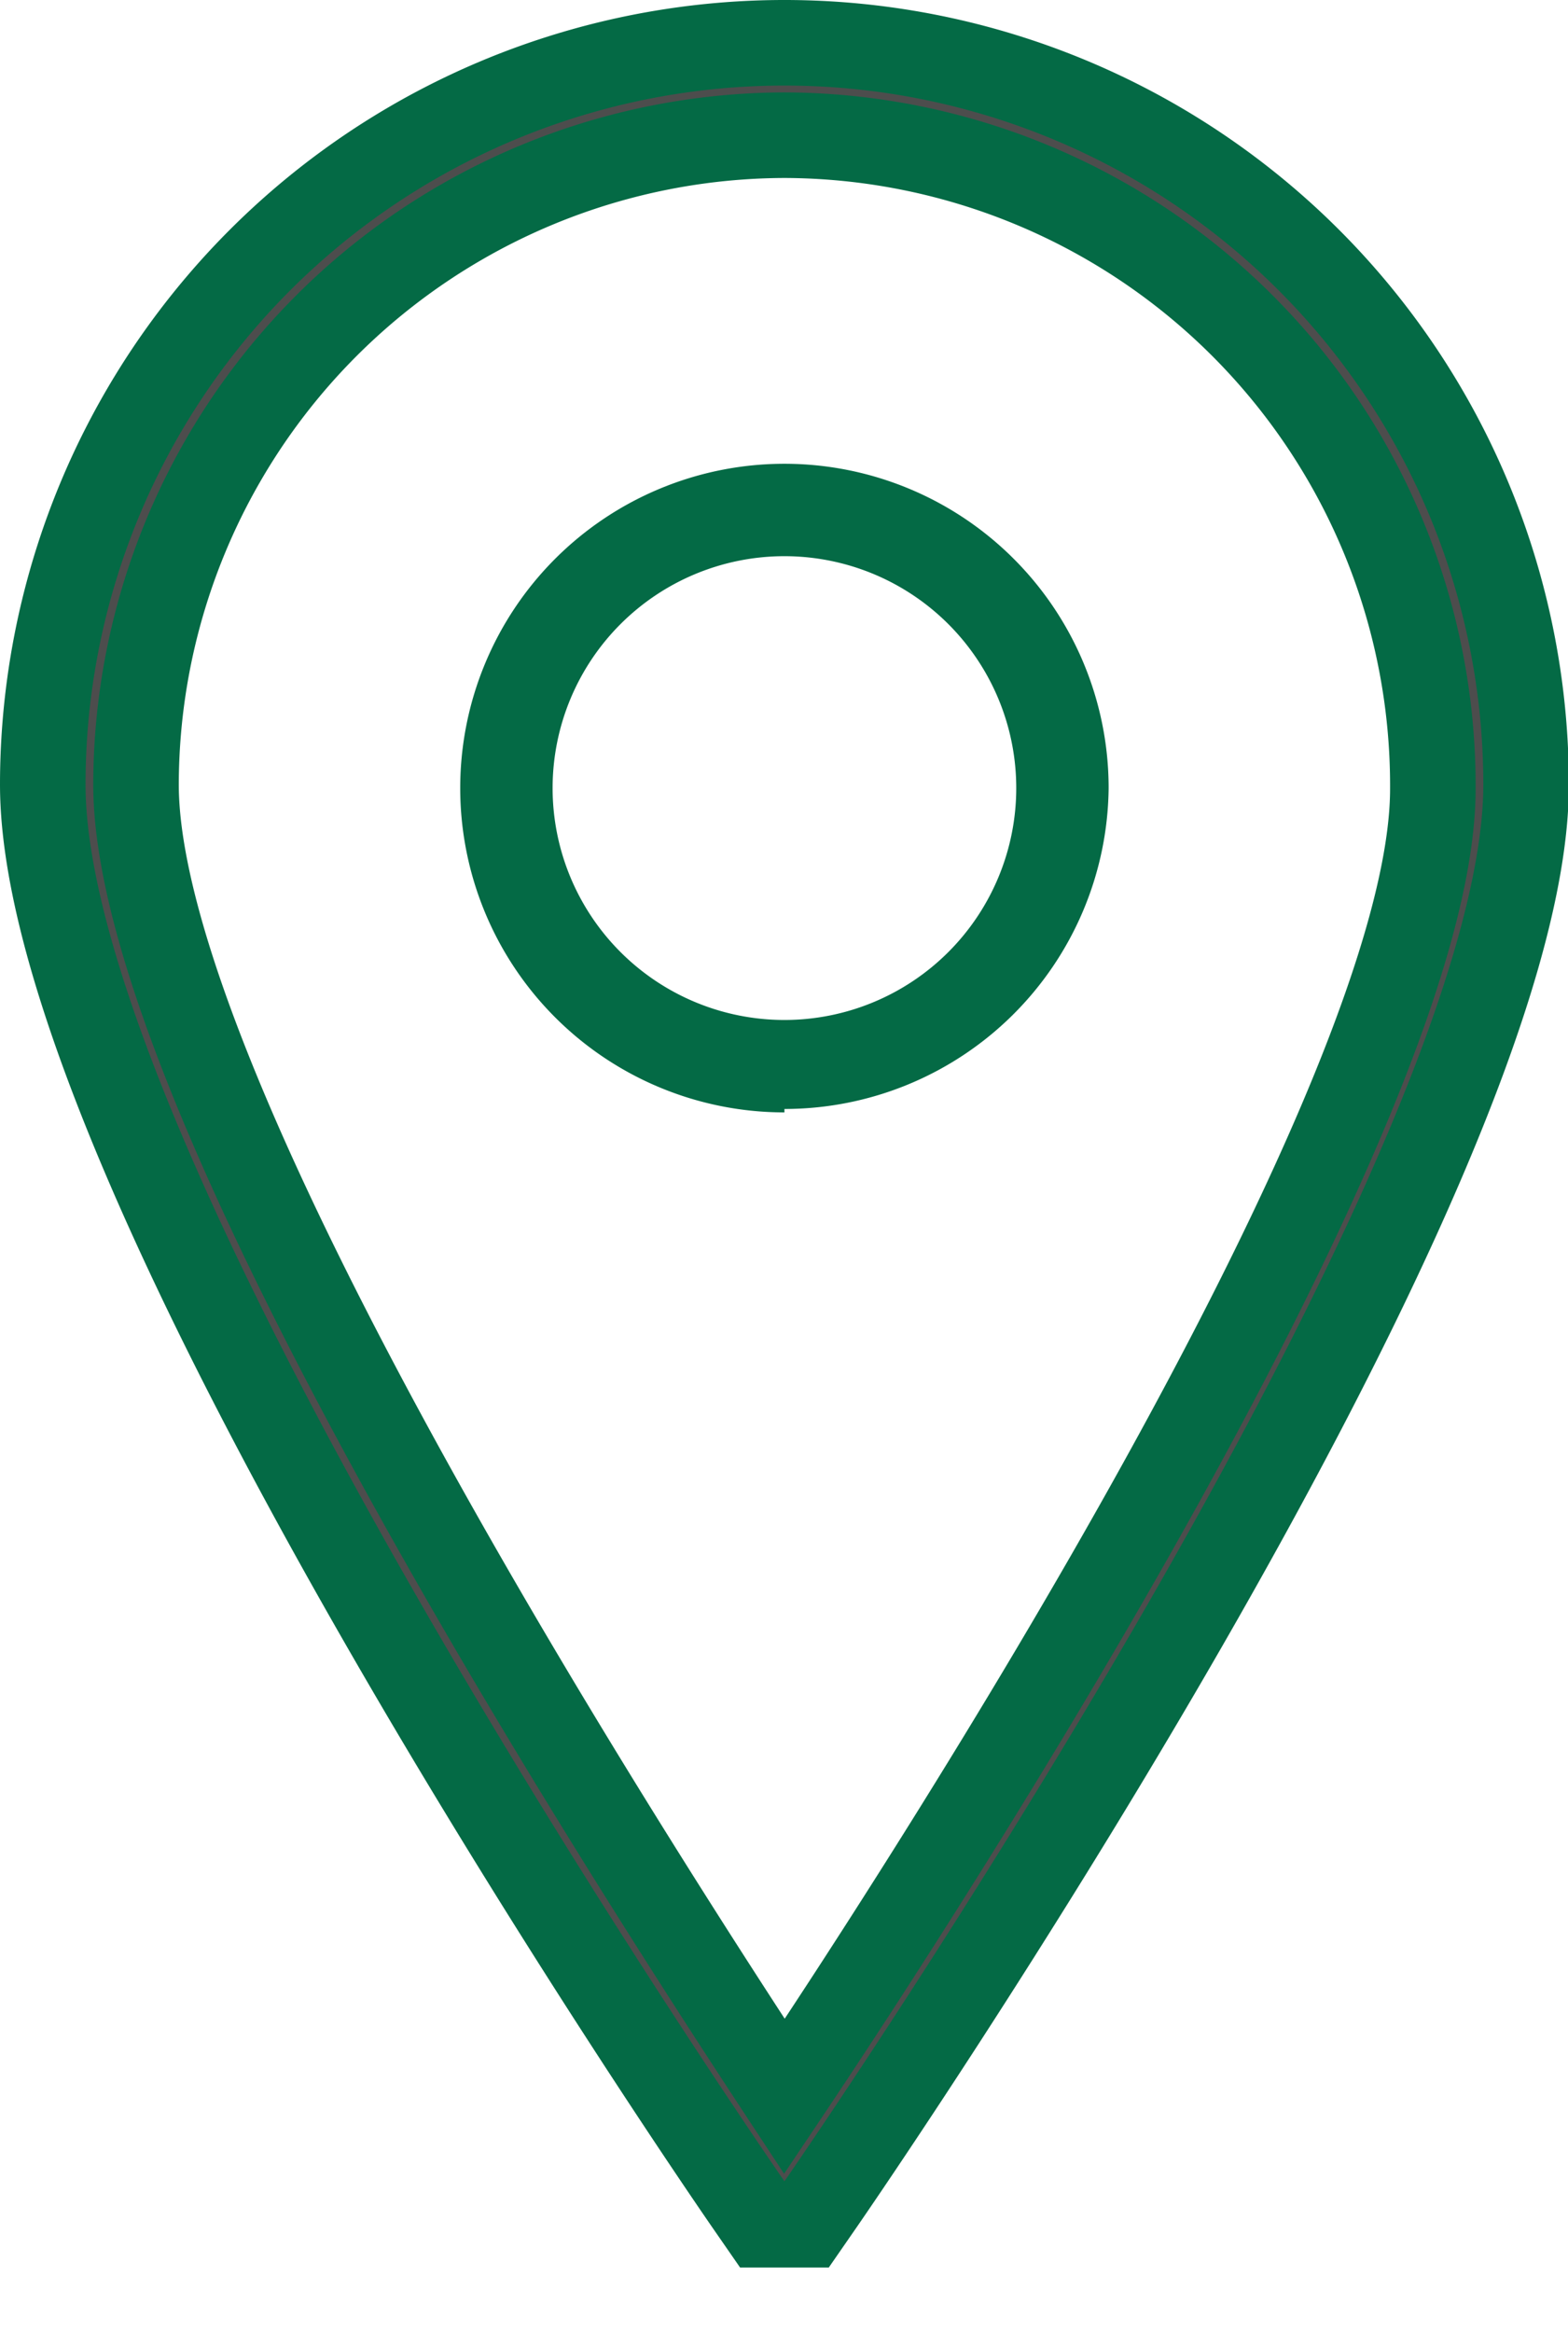
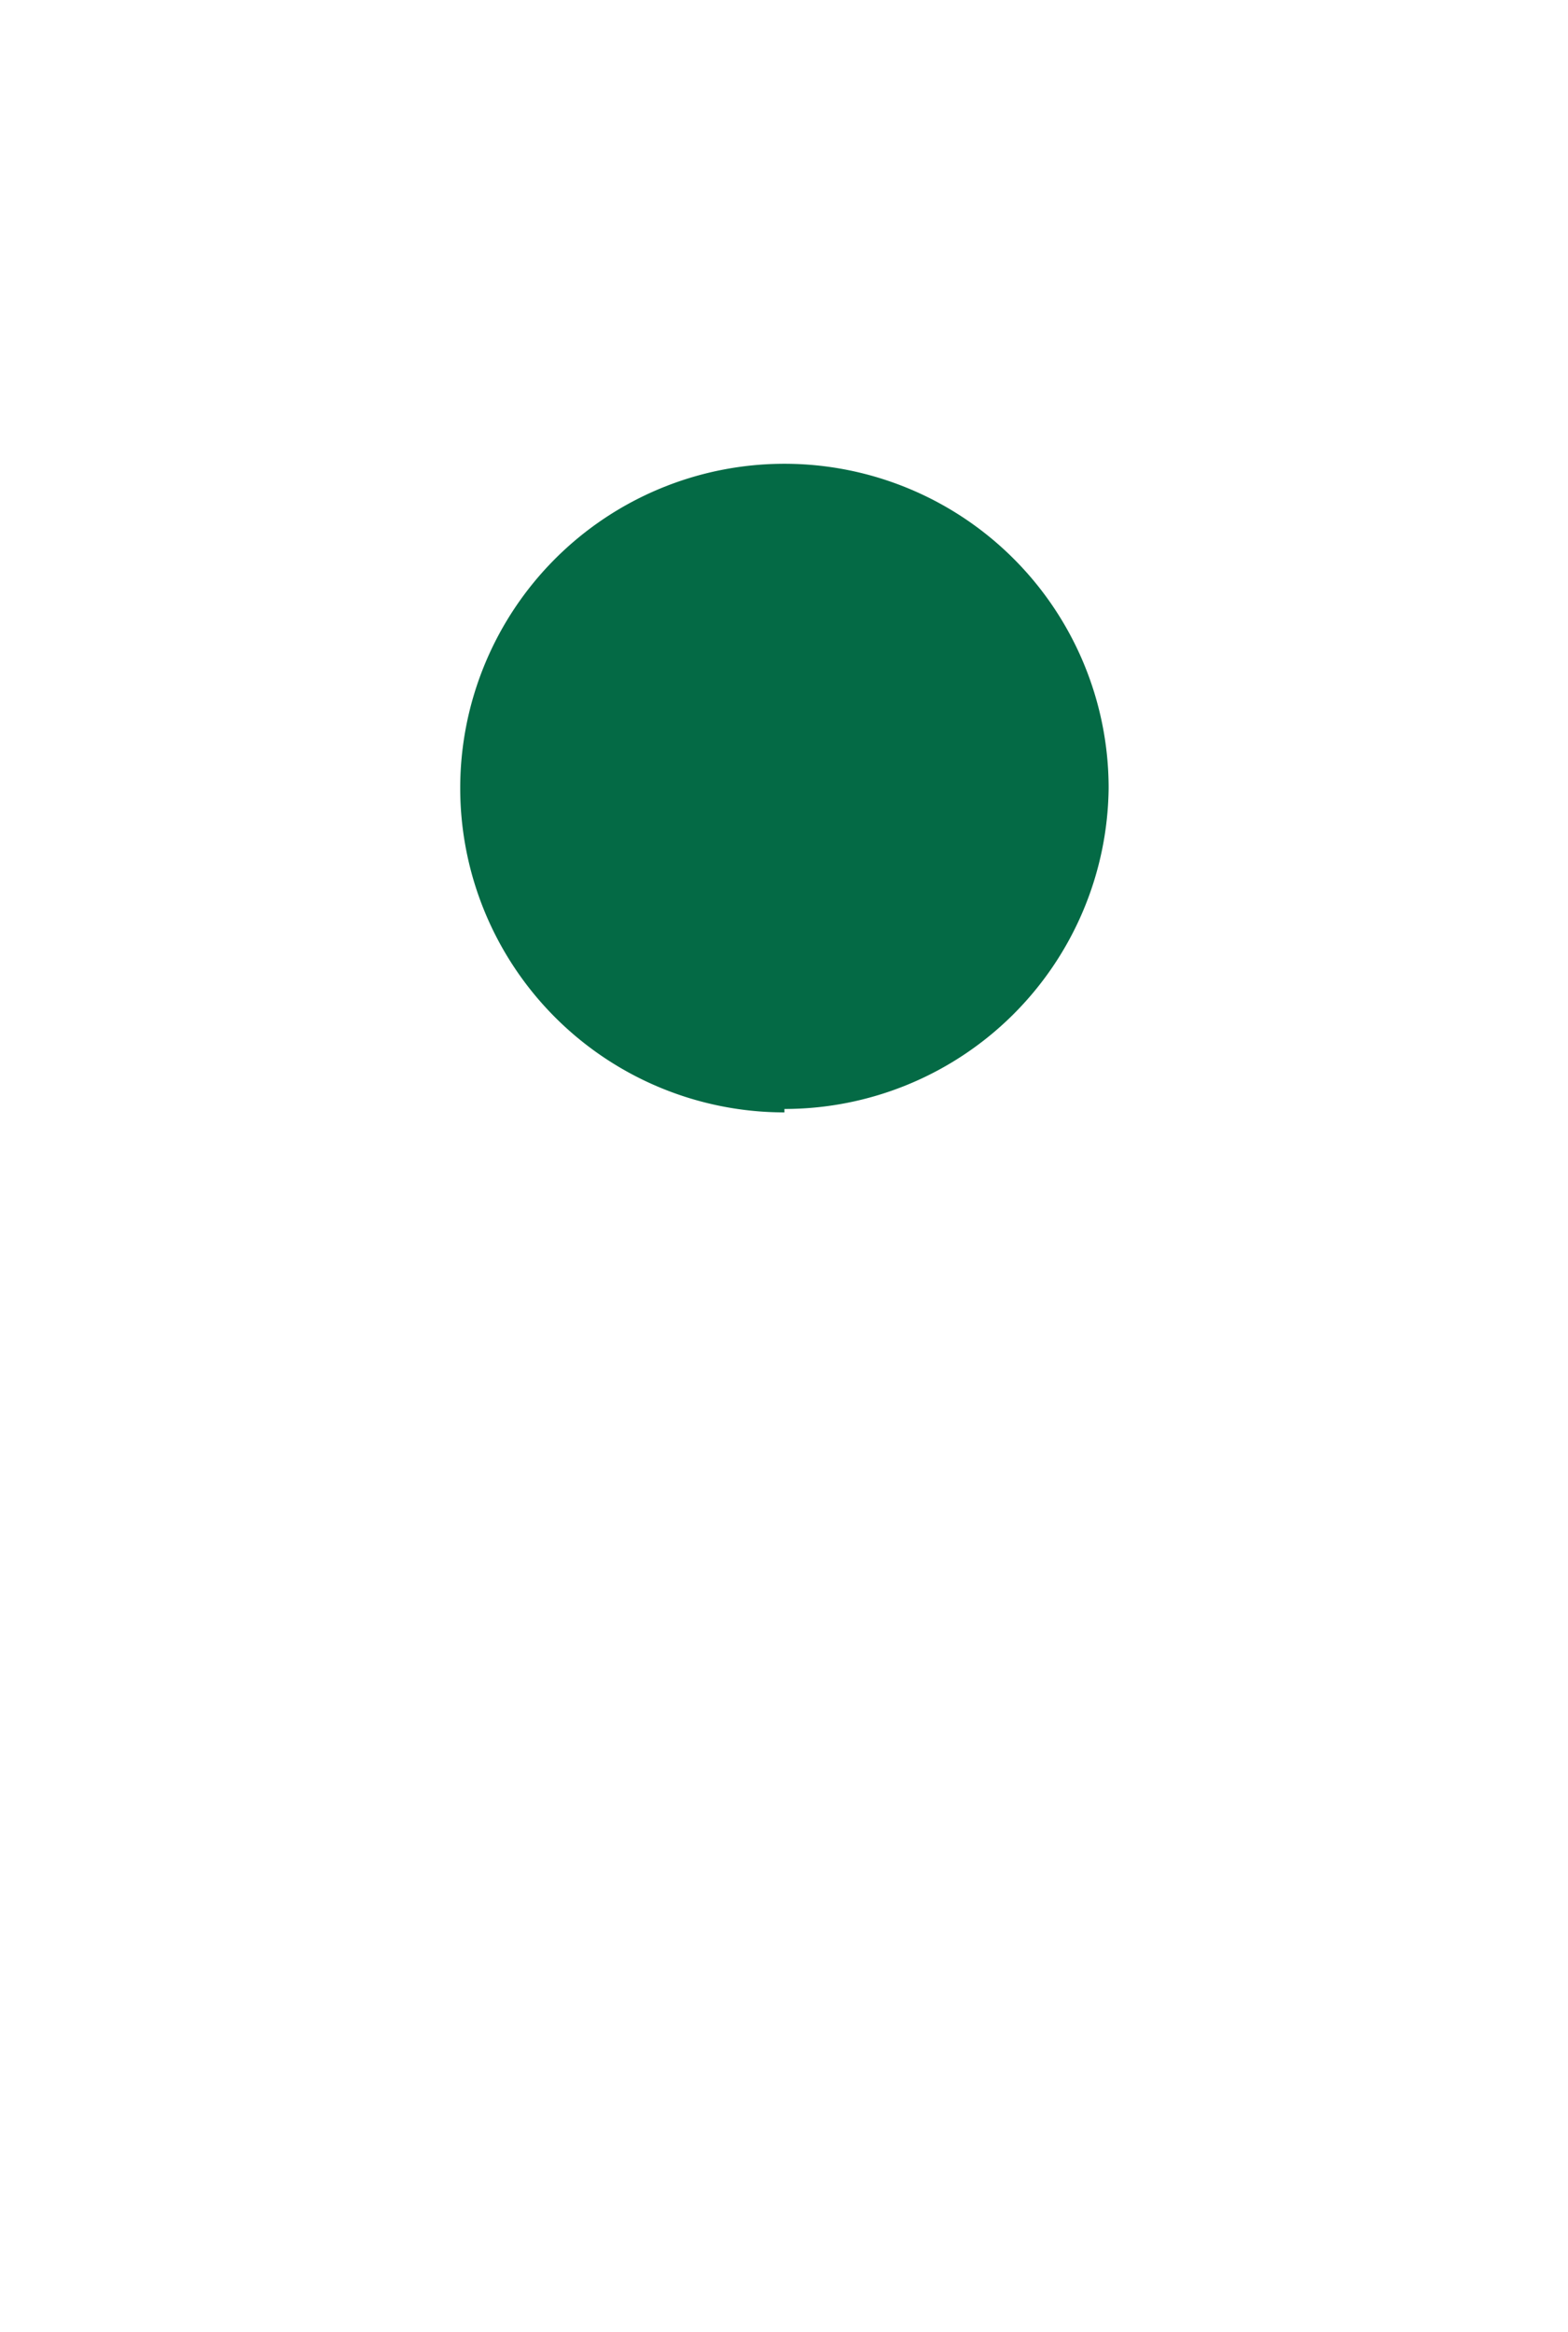
<svg xmlns="http://www.w3.org/2000/svg" viewBox="0 0 18.33 27.25">
  <defs>
    <style>.cls-1{fill:none;}.cls-2{clip-path:url(#clip-path);}.cls-3{fill:#4d4d4d;stroke:#046a45;stroke-miterlimit:10;}.cls-4{fill:#046a45;}</style>
    <clipPath id="clip-path" transform="translate(-3.83 -0.5)">
-       <rect class="cls-1" width="26" height="27" />
-     </clipPath>
+       </clipPath>
  </defs>
  <title>ico-maps</title>
  <g id="Livello_2" data-name="Livello 2">
    <g id="Livello_1-2" data-name="Livello 1">
      <g class="cls-2">
-         <path class="cls-3" d="M13,2.08A7.6,7.6,0,0,0,5.42,9.67C5.42,13.34,11.31,22.43,13,25c1.69-2.52,7.58-11.61,7.58-15.28A7.6,7.6,0,0,0,13,2.08Zm0,24.79-.45-.65c-.33-.48-8.22-11.95-8.22-16.55a8.67,8.67,0,0,1,17.34,0c0,4.6-7.89,16.07-8.22,16.55Z" transform="translate(-3.83 -0.5)" />
-       </g>
-       <path class="cls-4" d="M13,7a2.71,2.71,0,1,0,2.71,2.71A2.71,2.71,0,0,0,13,7Zm0,6.5a3.79,3.79,0,1,1,3.79-3.79A3.79,3.79,0,0,1,13,13.46Z" transform="translate(-3.83 -0.5)" />
+         </g>
+       <path class="cls-4" d="M13,7A2.71,2.71,0,0,0,13,7Zm0,6.5a3.79,3.79,0,1,1,3.79-3.79A3.79,3.79,0,0,1,13,13.46Z" transform="translate(-3.83 -0.5)" />
    </g>
  </g>
</svg>